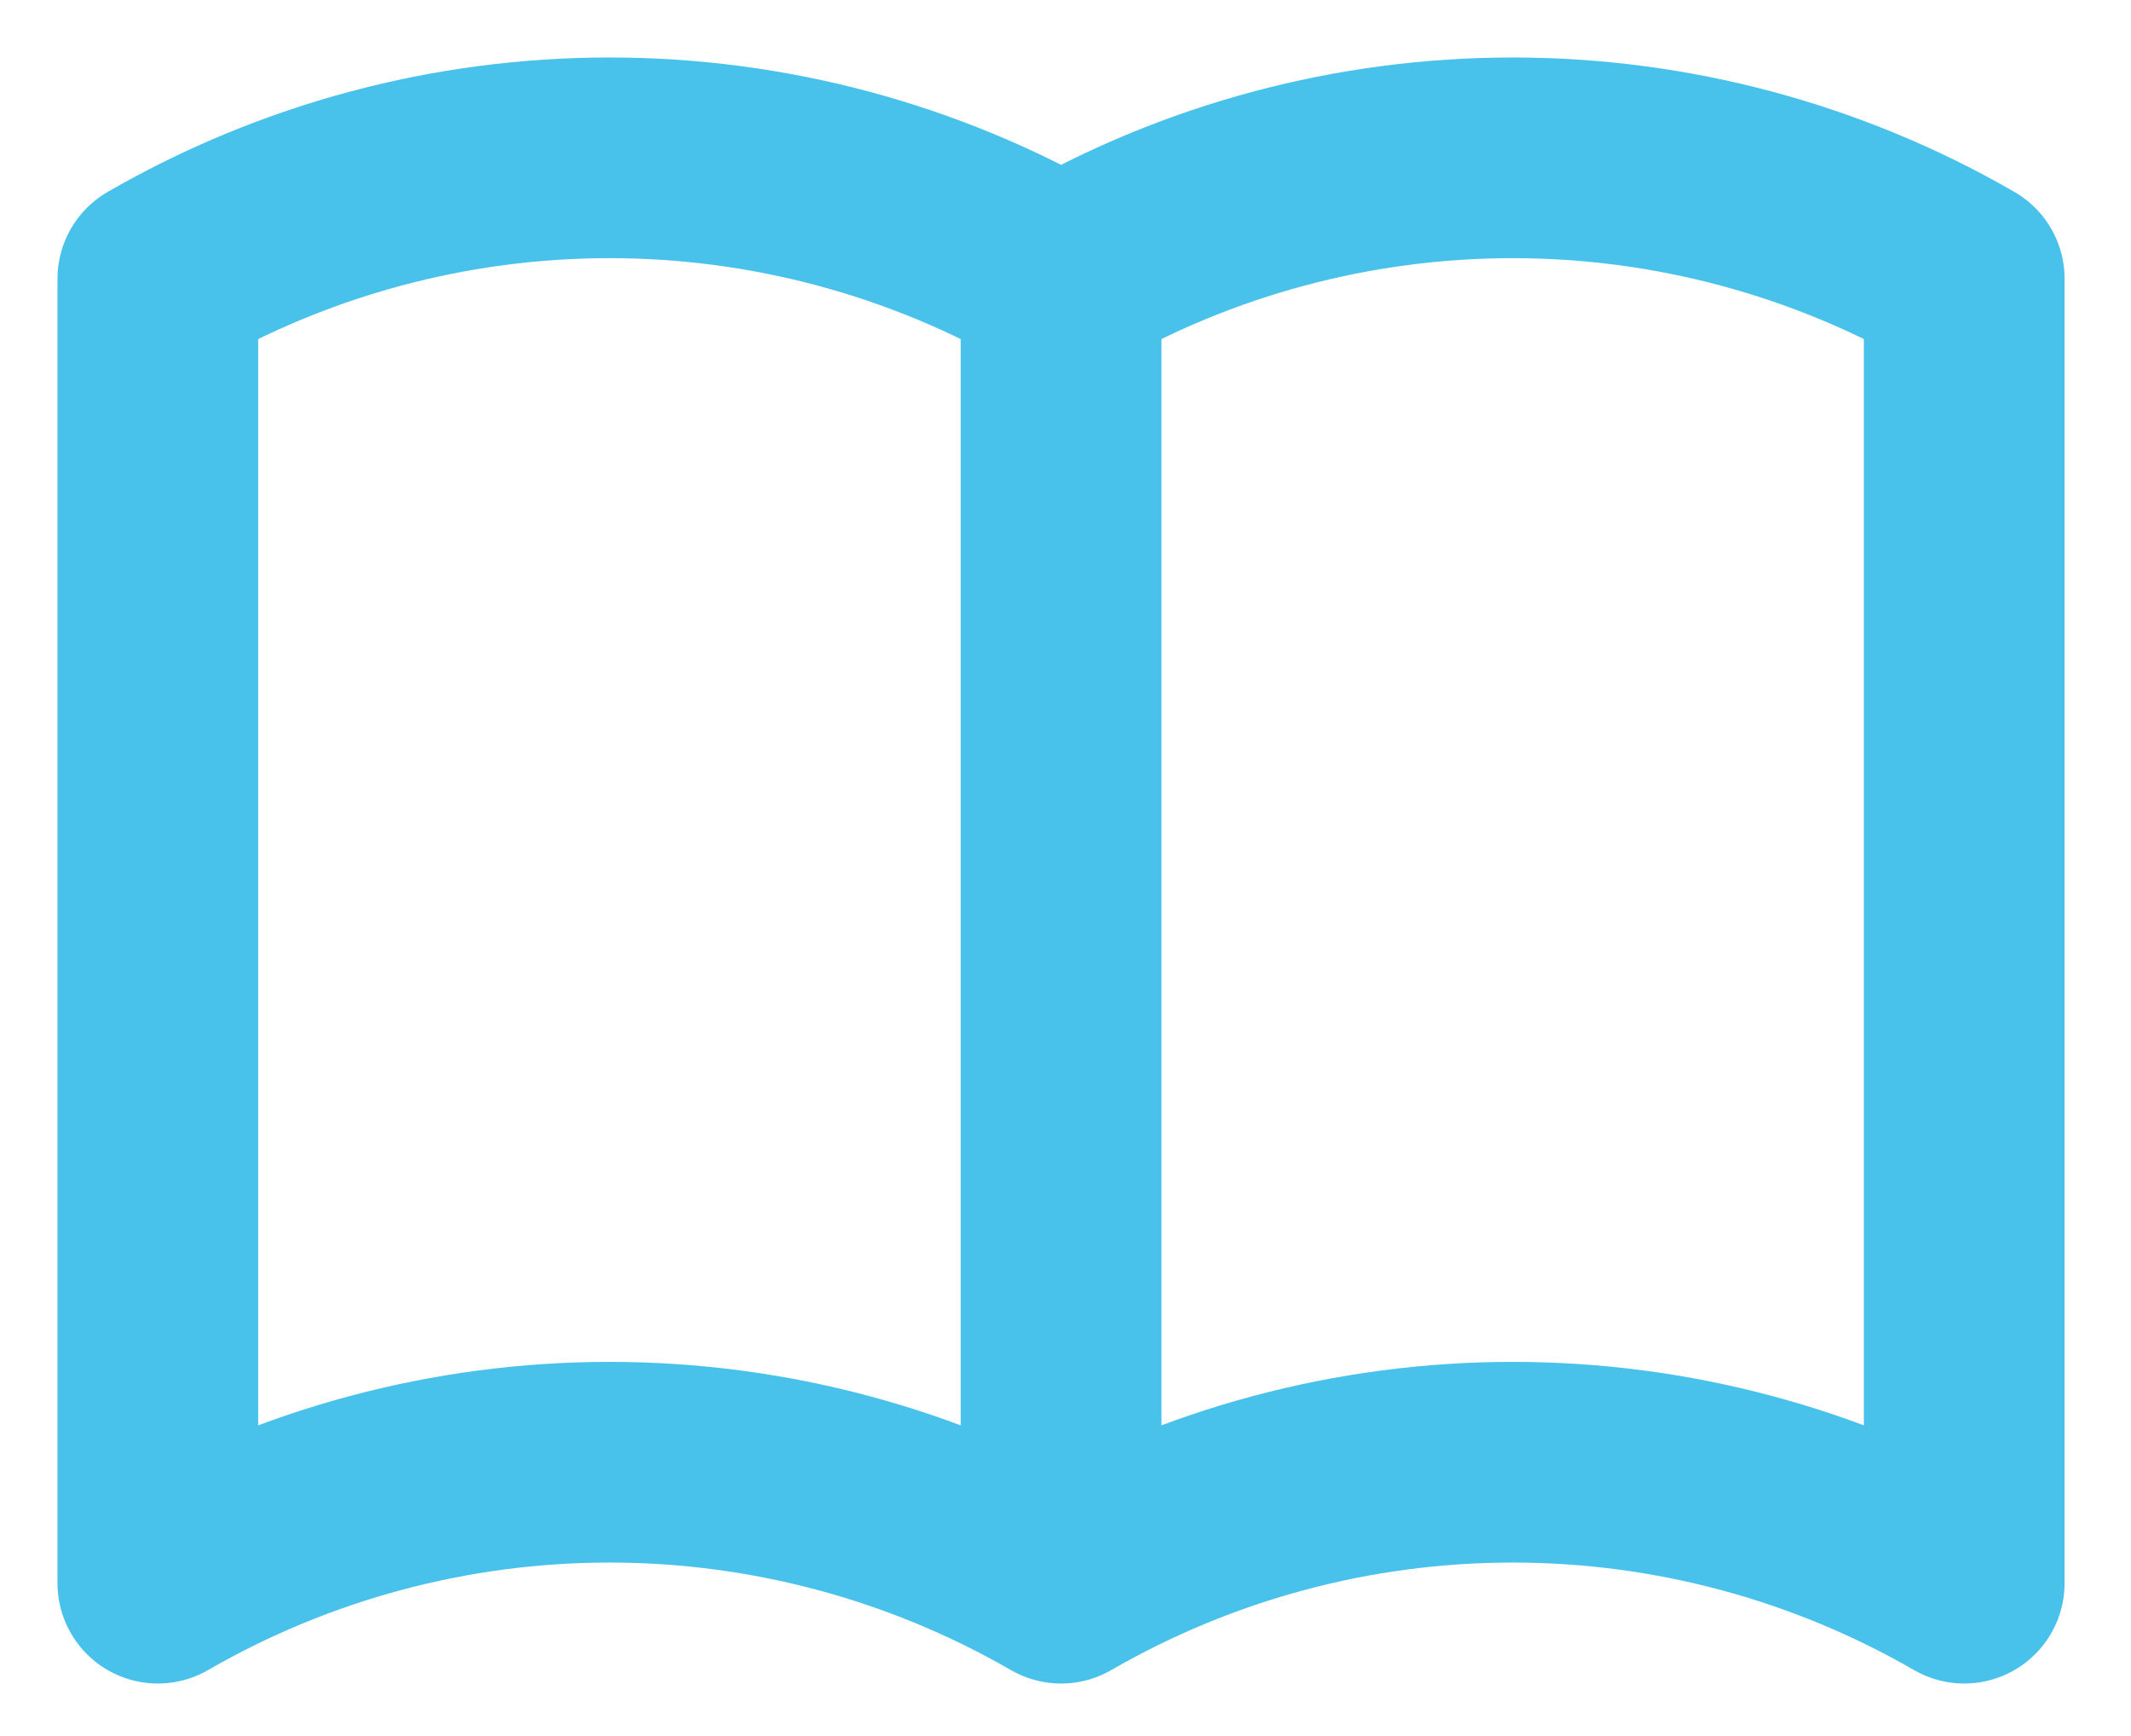
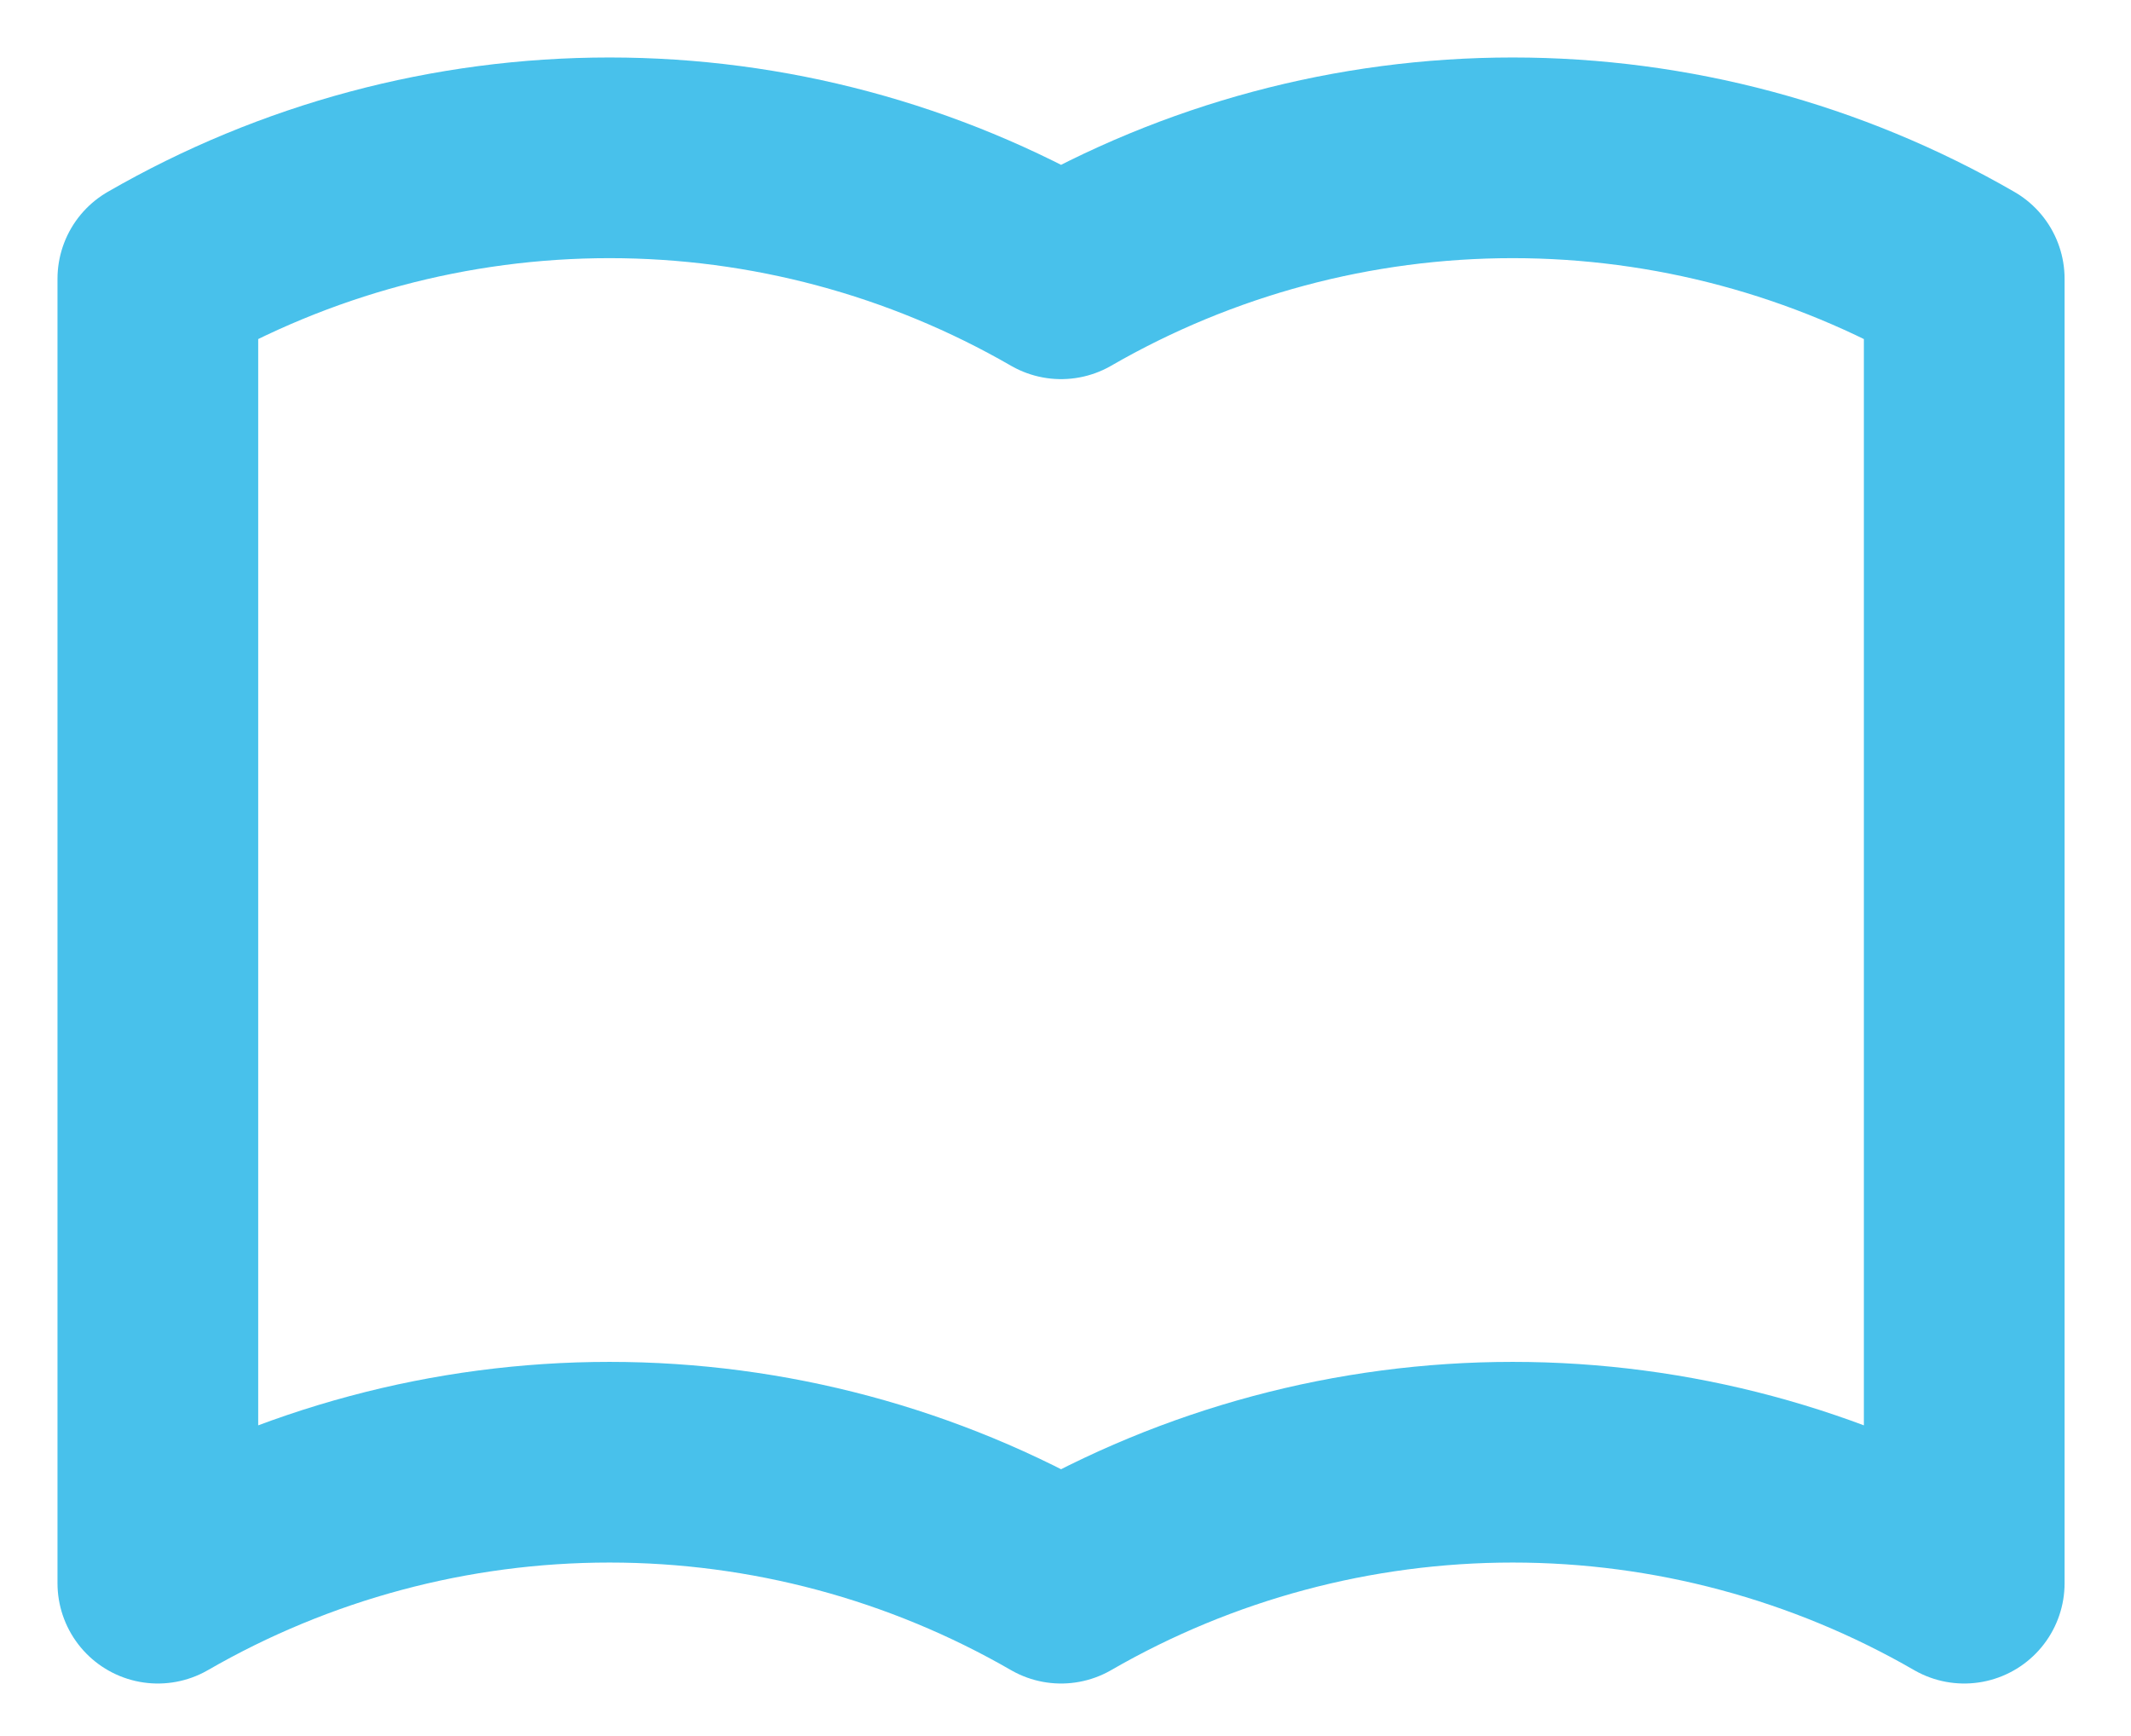
<svg xmlns="http://www.w3.org/2000/svg" width="27" height="22" viewBox="0 0 27 22" fill="none">
-   <path d="M13.444 20.063C11.704 19.059 9.731 18.53 7.722 18.53C5.713 18.53 3.74 19.059 2 20.063V3.533C3.74 2.529 5.713 2 7.722 2C9.731 2 11.704 2.529 13.444 3.533M13.444 20.063C15.183 19.059 17.157 18.53 19.166 18.53C21.174 18.53 23.148 19.059 24.887 20.063V3.533C23.148 2.529 21.174 2 19.166 2C17.157 2 15.183 2.529 13.444 3.533M13.444 20.063V3.533" stroke="#48C1EB" stroke-width="2.543" stroke-linecap="round" stroke-linejoin="round" />
+   <path d="M13.444 20.063C11.704 19.059 9.731 18.53 7.722 18.53C5.713 18.53 3.74 19.059 2 20.063V3.533C3.74 2.529 5.713 2 7.722 2C9.731 2 11.704 2.529 13.444 3.533M13.444 20.063C15.183 19.059 17.157 18.53 19.166 18.53C21.174 18.53 23.148 19.059 24.887 20.063V3.533C23.148 2.529 21.174 2 19.166 2C17.157 2 15.183 2.529 13.444 3.533M13.444 20.063" stroke="#48C1EB" stroke-width="2.543" stroke-linecap="round" stroke-linejoin="round" />
</svg>